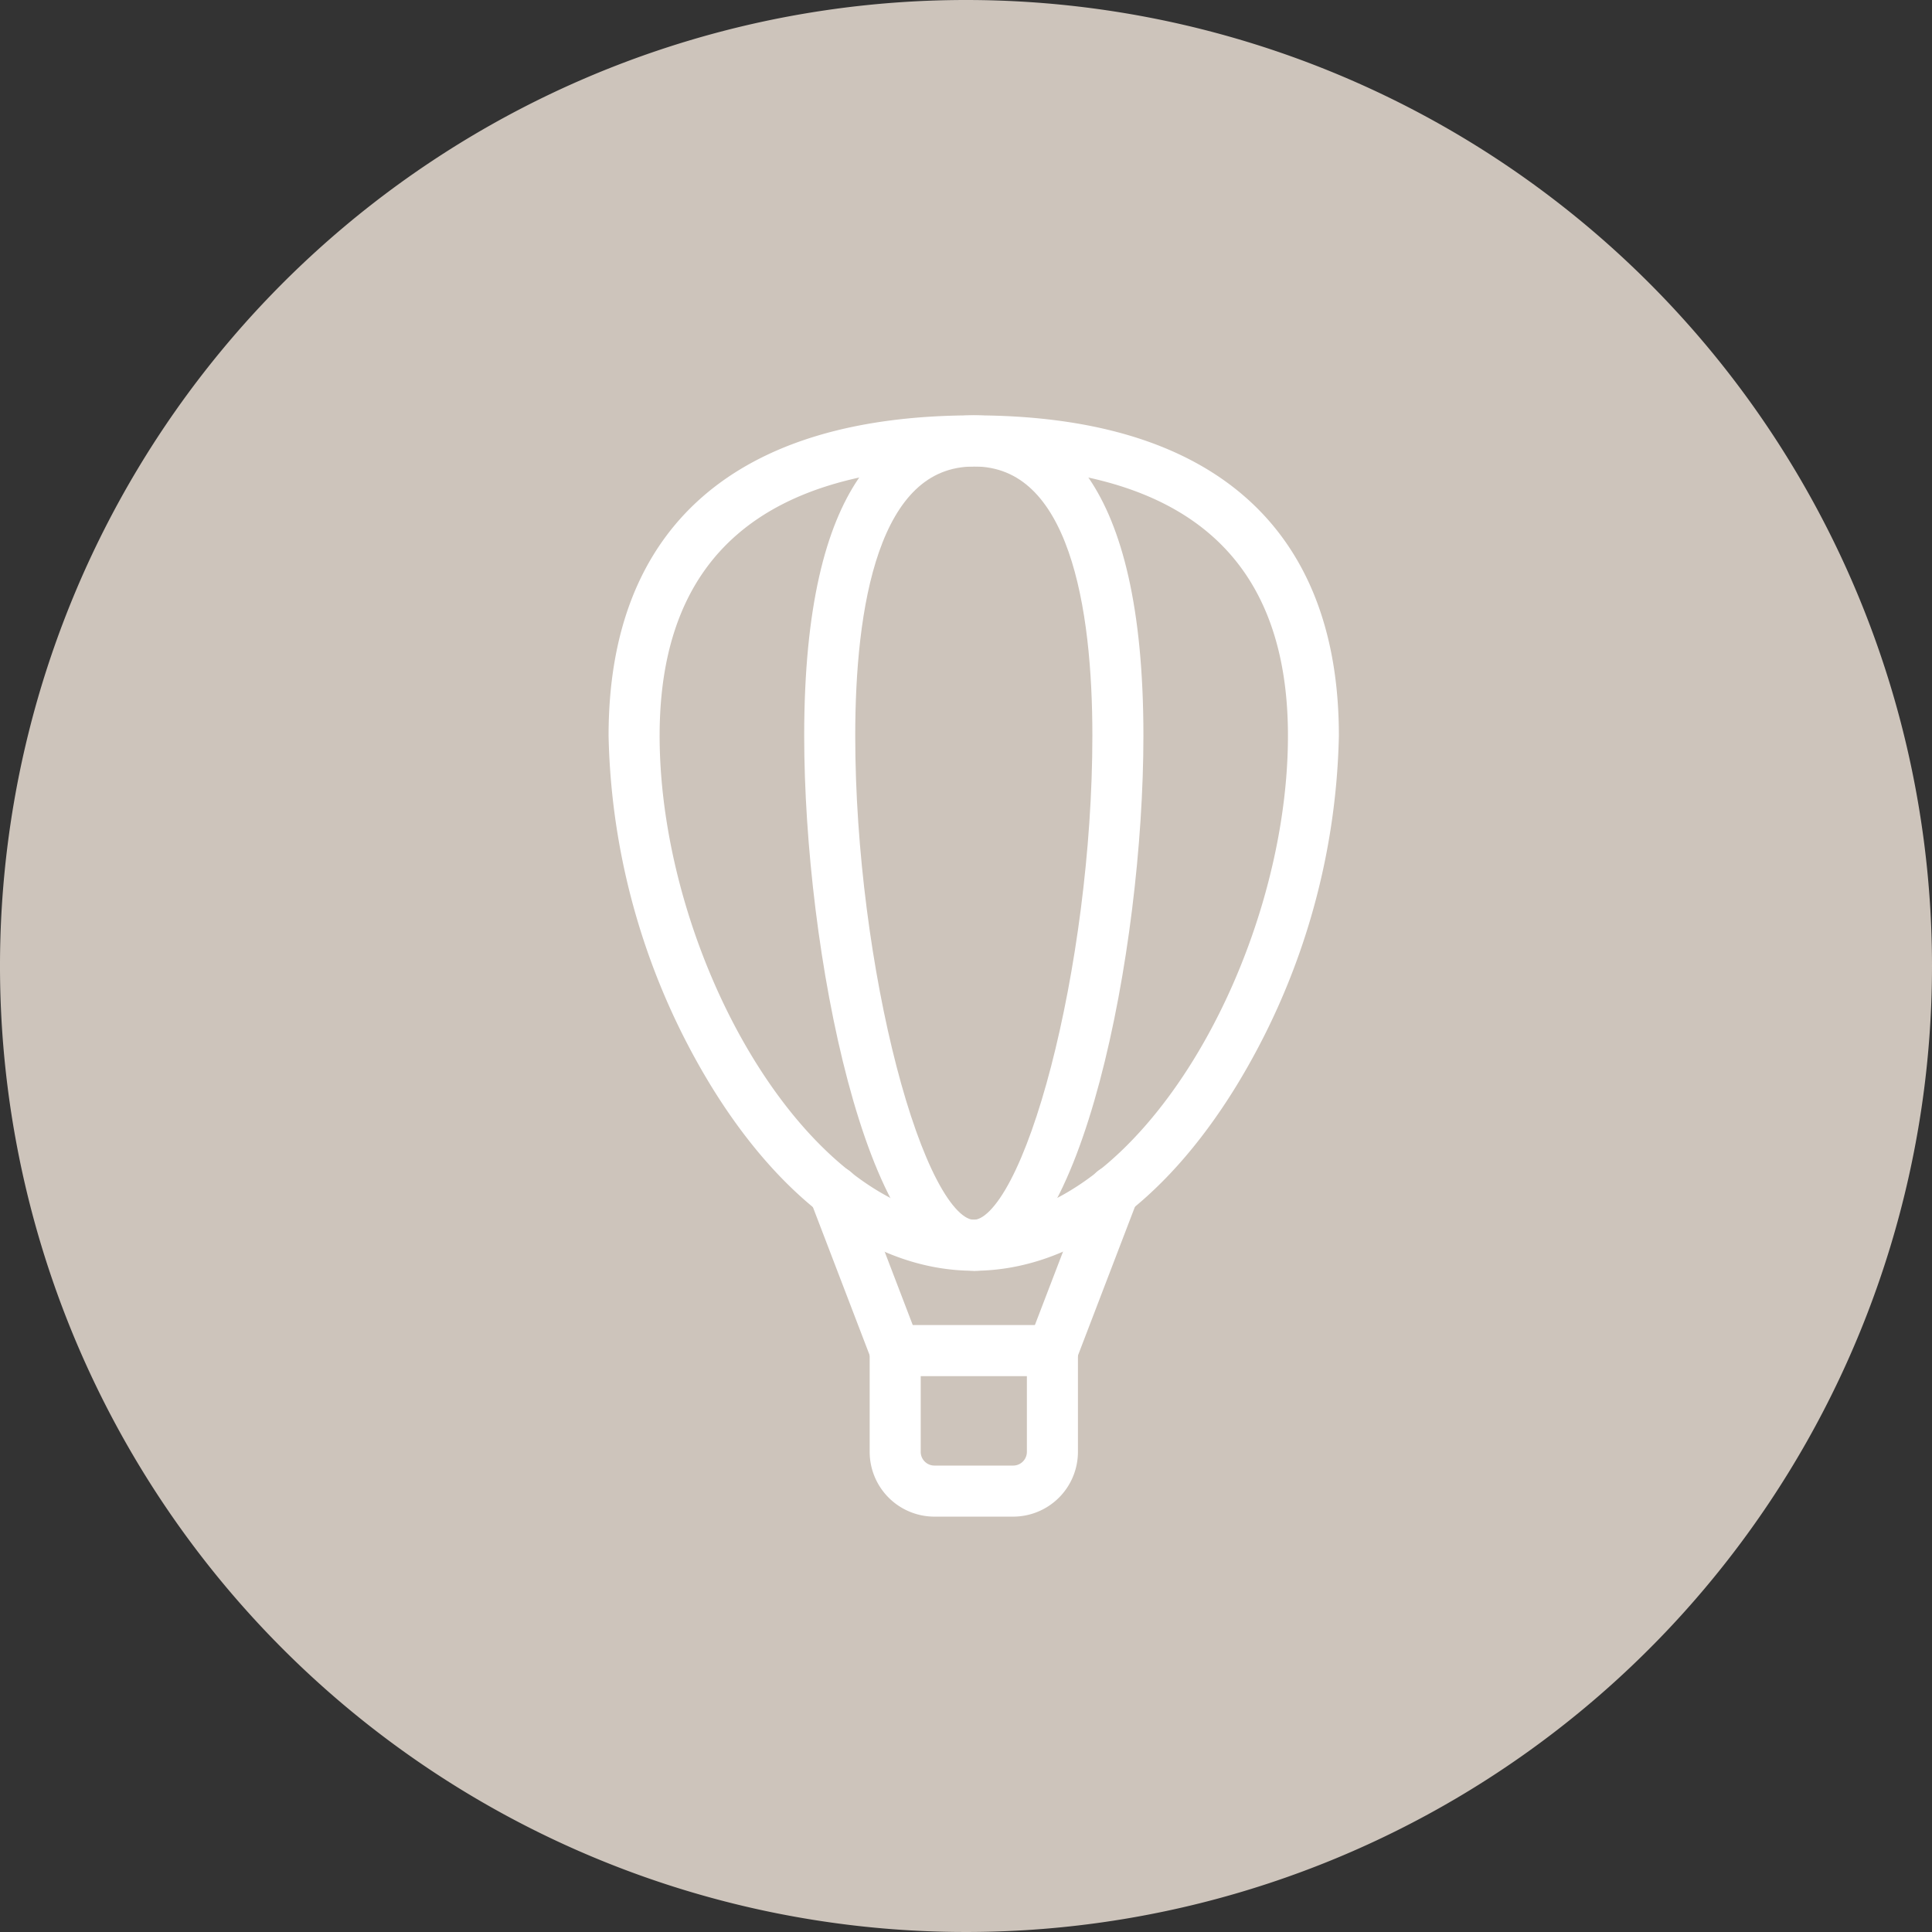
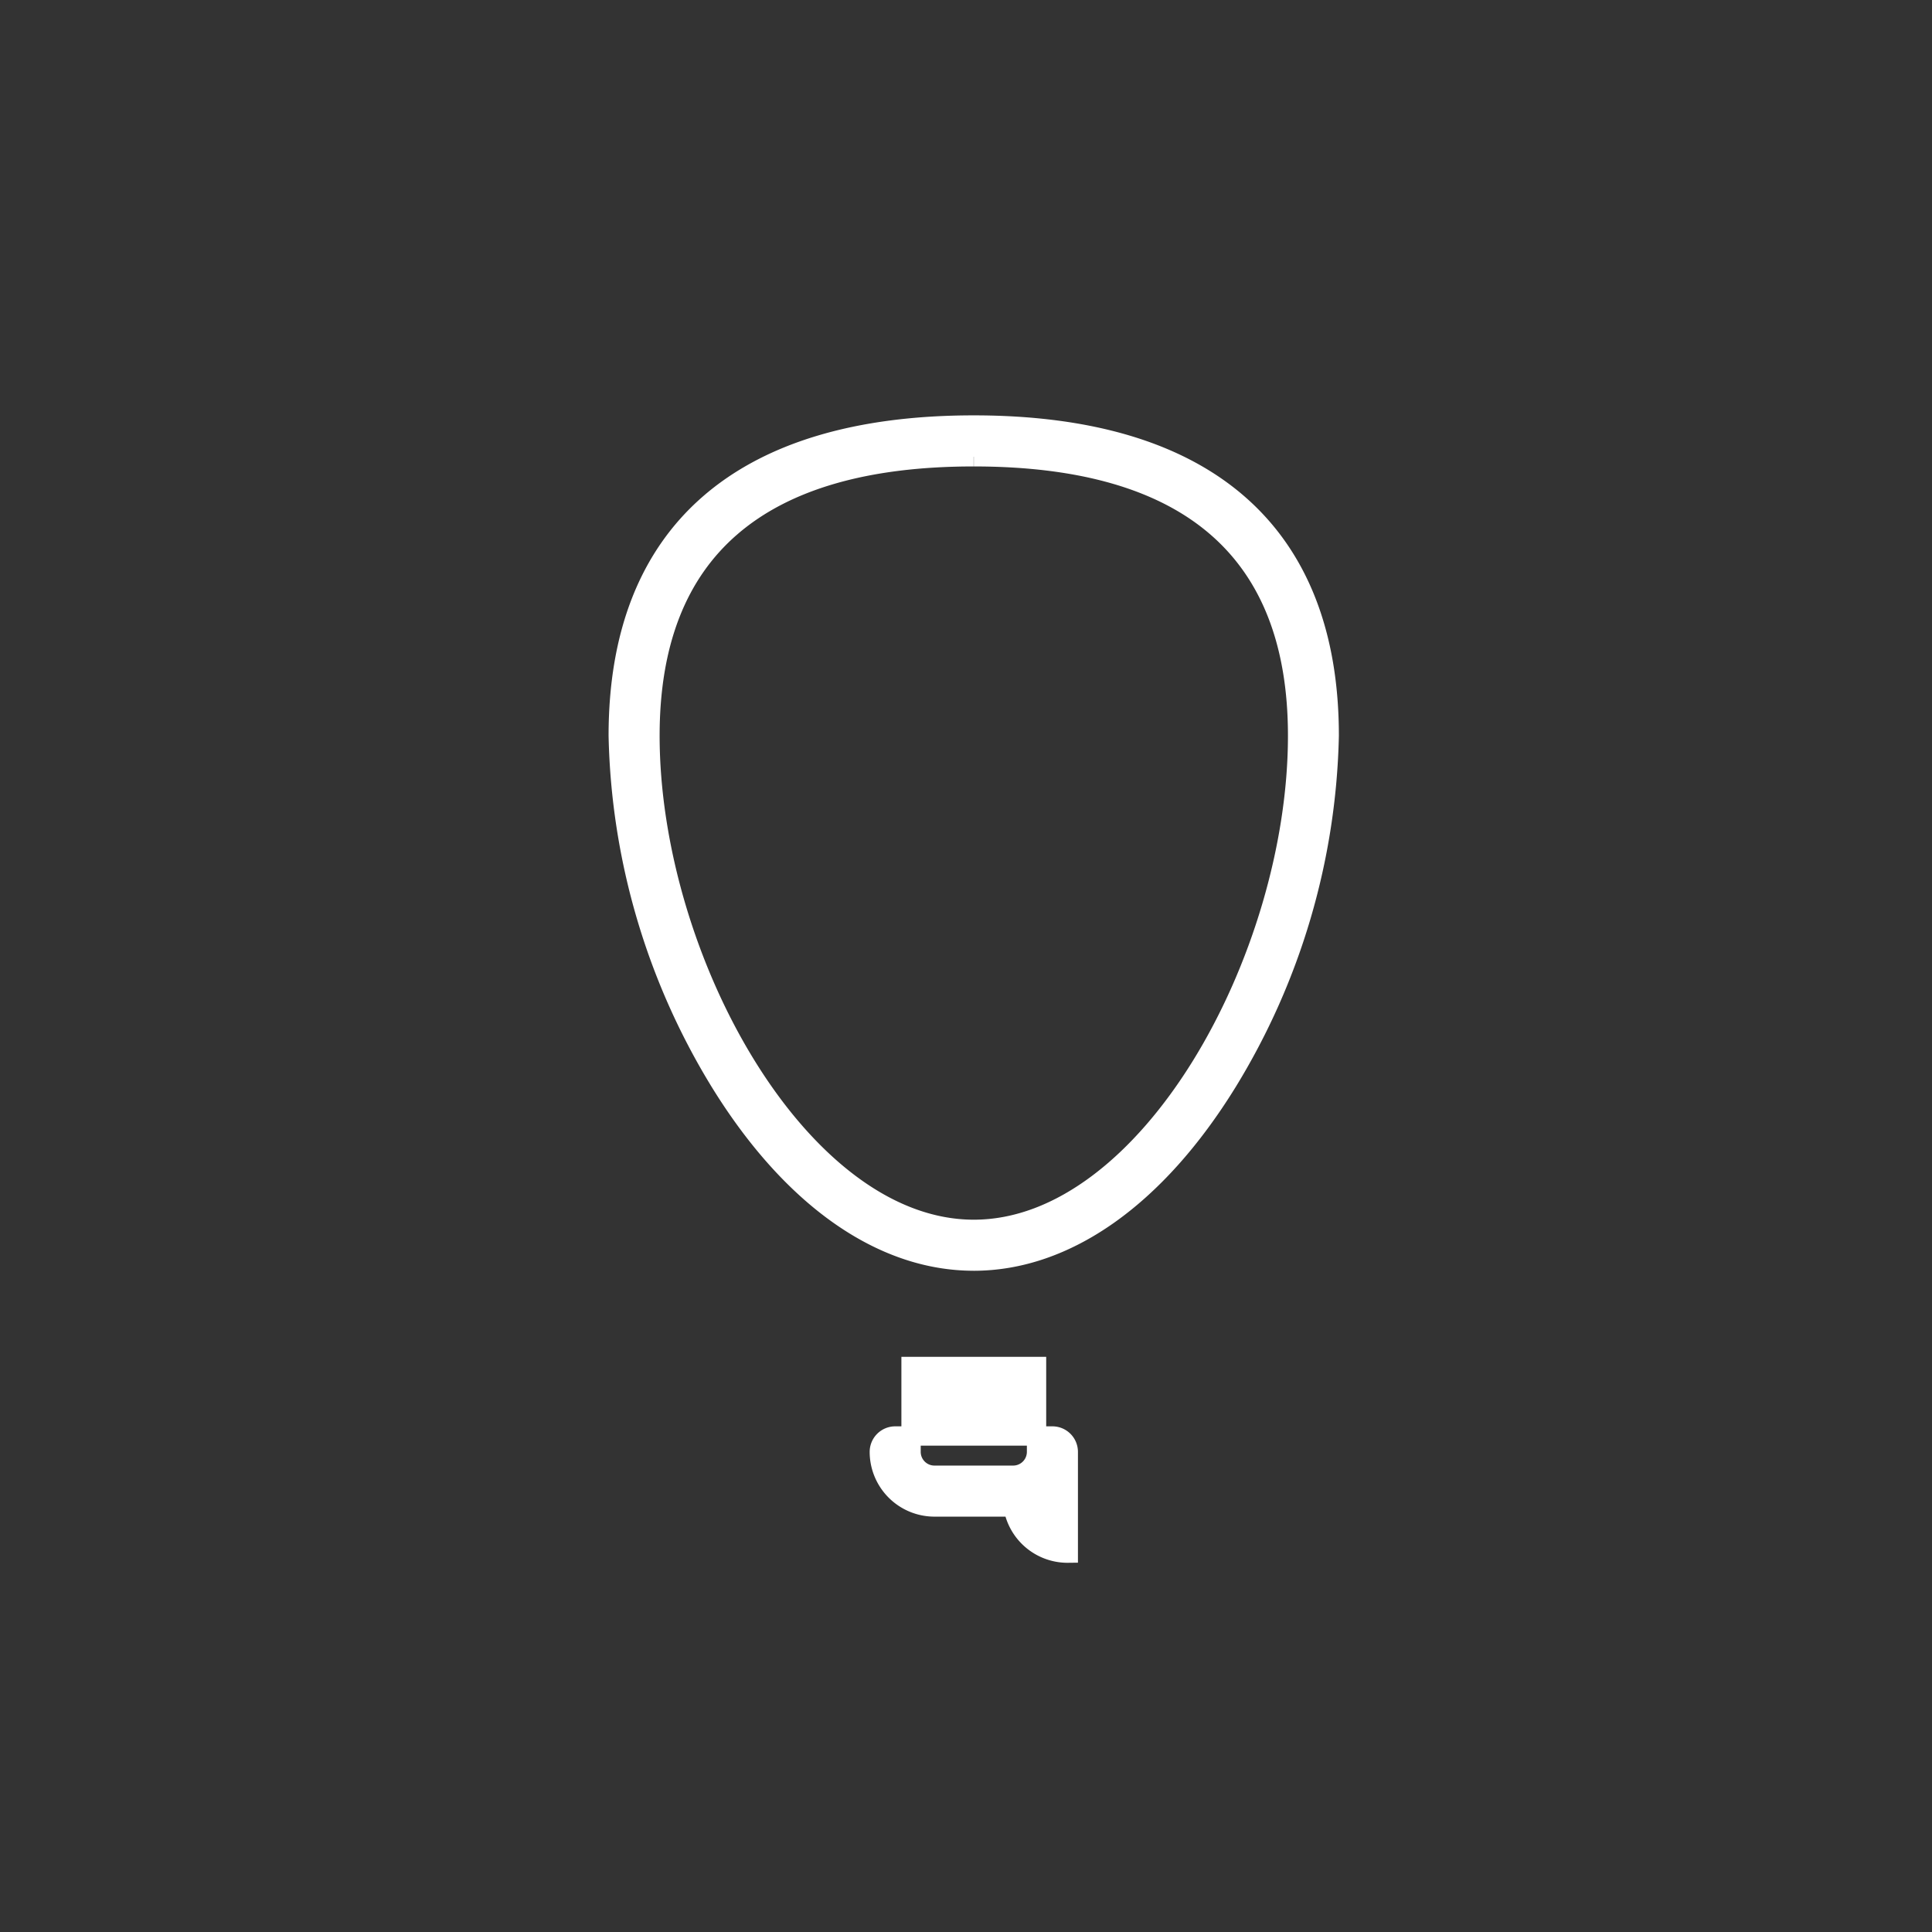
<svg xmlns="http://www.w3.org/2000/svg" width="100" height="100" viewBox="0 0 100 100">
  <rect x="0" y="0" width="100" height="100" fill="#333333" stroke="none" />
  <g id="Group_464" data-name="Group 464" transform="translate(-1248 -1625)">
-     <path id="Path_253" data-name="Path 253" d="M100,50A50,50,0,1,1,50,0a50,50,0,0,1,50,50" transform="translate(1248 1625)" fill="#cdc4bb" />
    <g id="Group_107" data-name="Group 107" transform="translate(1280 1647)">
      <g id="Group_108" data-name="Group 108" transform="translate(0 0)">
        <path id="Path_117" data-name="Path 117" d="M18.4,43.275c-4.782,0-9.444-3.29-13.131-9.266A35.717,35.717,0,0,1,0,16.08C0,5.561,6.363,0,18.4,0s18.4,5.561,18.4,16.08a35.717,35.717,0,0,1-5.272,17.93c-3.687,5.976-8.35,9.266-13.132,9.266m0-41.632C7.282,1.644,1.642,6.5,1.642,16.08c0,11.5,7.734,25.552,16.762,25.552s16.76-14.05,16.76-25.552c0-9.58-5.64-14.436-16.76-14.436" transform="translate(0 -0.001)" fill="#fff" stroke="#fff" stroke-width="1" />
-         <path id="Path_118" data-name="Path 118" d="M15.751,43.275c-5.054,0-8.279-16.107-8.279-27.2C7.472,2.79,11.973,0,15.751,0S24.03,2.79,24.03,16.08c0,11.088-3.225,27.2-8.279,27.2m0-41.632c-5.485,0-6.637,7.85-6.637,14.436,0,11.94,3.537,25.552,6.637,25.552S22.388,28.02,22.388,16.08c0-6.587-1.152-14.436-6.637-14.436" transform="translate(2.653 -0.001)" fill="#fff" stroke="#fff" stroke-width="1" />
-         <path id="Path_119" data-name="Path 119" d="M16.9,43.665H12.825a2.856,2.856,0,0,1-2.852-2.852V35.571a.823.823,0,0,1,.822-.822h8.137a.822.822,0,0,1,.821.822v5.241A2.856,2.856,0,0,1,16.9,43.665m-5.285-7.272v4.42a1.21,1.21,0,0,0,1.209,1.209H16.9a1.211,1.211,0,0,0,1.21-1.209v-4.42Z" transform="translate(3.541 12.336)" fill="#fff" stroke="#fff" stroke-width="1" />
-         <path id="Path_120" data-name="Path 120" d="M11.624,38.556a.82.82,0,0,1-.767-.528L7.694,29.771a.822.822,0,0,1,1.535-.588l3.161,8.257a.821.821,0,0,1-.767,1.115" transform="translate(2.712 10.173)" fill="#fff" stroke="#fff" stroke-width="1" />
-         <path id="Path_121" data-name="Path 121" d="M16.8,38.556a.821.821,0,0,1-.767-1.115L19.2,29.183a.821.821,0,0,1,1.534.588l-3.163,8.256a.82.82,0,0,1-.767.528" transform="translate(5.673 10.173)" fill="#fff" stroke="#fff" stroke-width="1" />
+         <path id="Path_119" data-name="Path 119" d="M16.9,43.665H12.825a2.856,2.856,0,0,1-2.852-2.852a.823.823,0,0,1,.822-.822h8.137a.822.822,0,0,1,.821.822v5.241A2.856,2.856,0,0,1,16.9,43.665m-5.285-7.272v4.42a1.21,1.21,0,0,0,1.209,1.209H16.9a1.211,1.211,0,0,0,1.21-1.209v-4.42Z" transform="translate(3.541 12.336)" fill="#fff" stroke="#fff" stroke-width="1" />
      </g>
    </g>
  </g>
</svg>